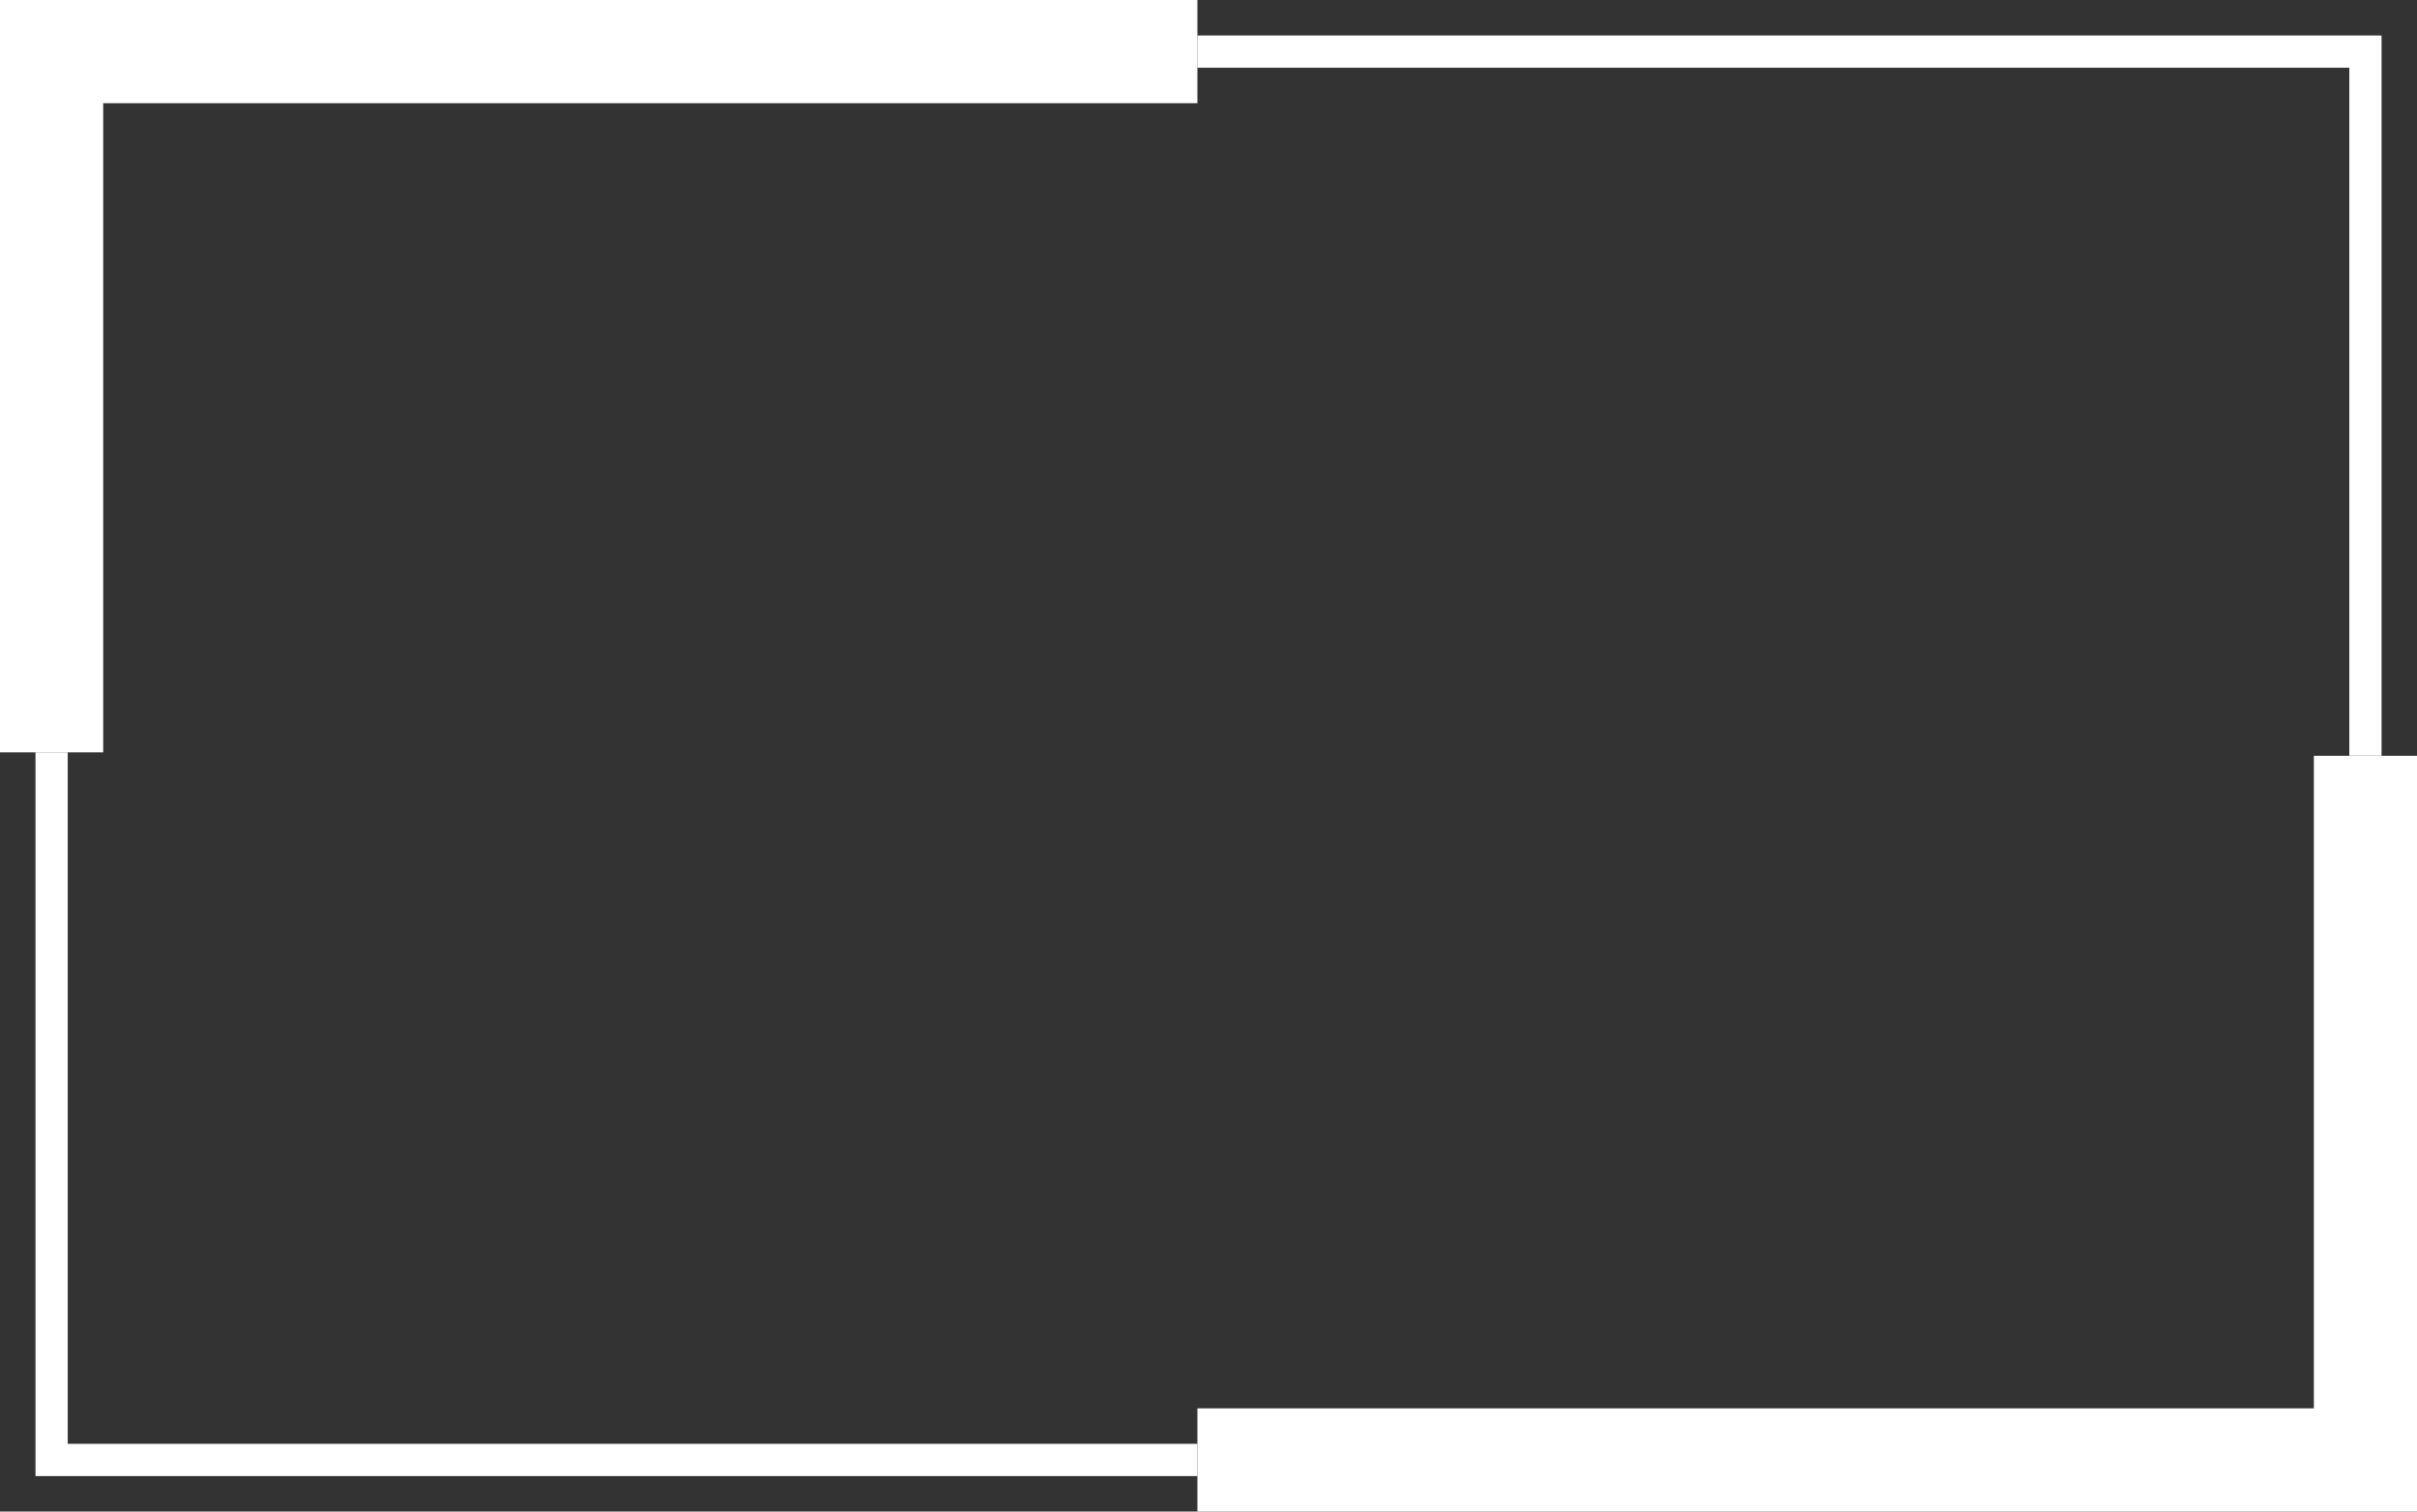
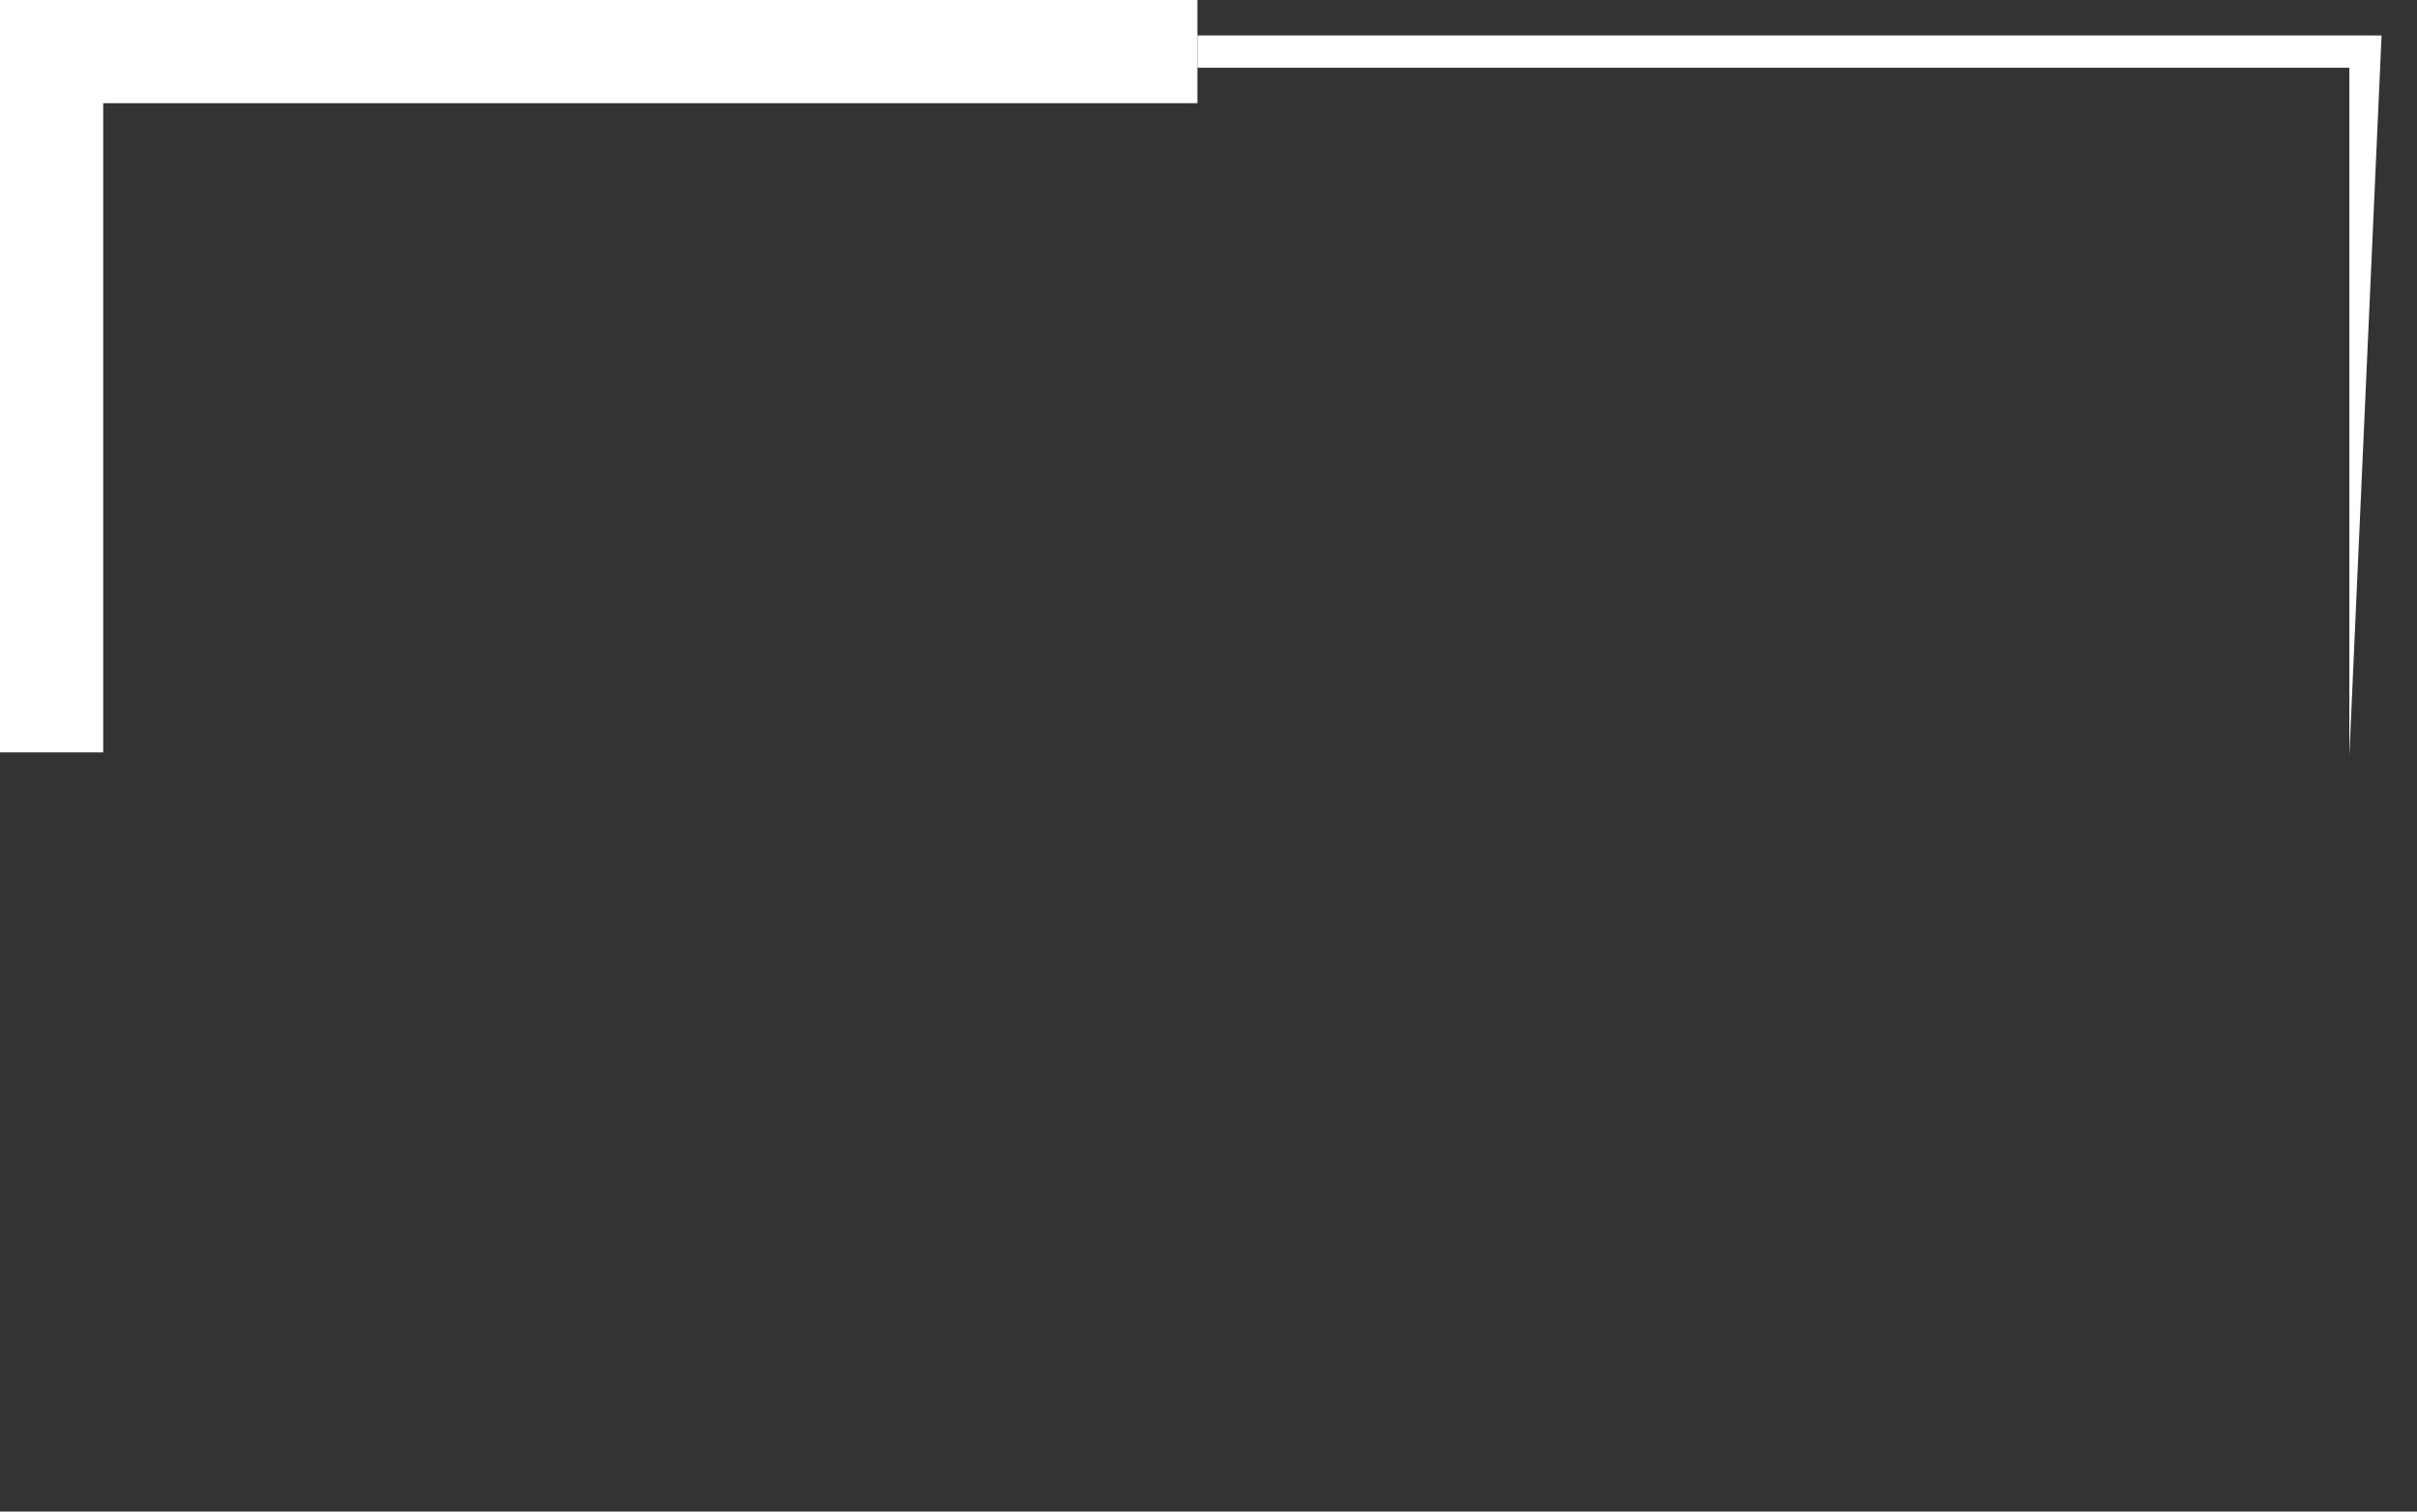
<svg xmlns="http://www.w3.org/2000/svg" fill="#000000" height="1171.8" preserveAspectRatio="xMidYMid meet" version="1" viewBox="0.0 0.0 1873.6 1171.8" width="1873.6" zoomAndPan="magnify">
  <rect x="0.0" y="0.0" width="1873.6" height="1171.8" fill="#333333" stroke="none" />
  <defs>
    <clipPath id="a">
-       <path d="M 928 585 L 1873.641 585 L 1873.641 1171.781 L 928 1171.781 Z M 928 585" />
-     </clipPath>
+       </clipPath>
  </defs>
  <g>
    <g id="change1_1">
-       <path d="M 52.5 1119.281 L 52.5 583.254 L 27.5 583.254 L 27.5 1144.281 L 928.184 1144.281 L 928.184 1119.281 L 52.5 1119.281" fill="#ffffff" />
-     </g>
+       </g>
    <g id="change1_2">
-       <path d="M 1821.141 52.5 L 1821.141 585.891 L 1846.137 585.891 L 1846.137 27.504 L 928.184 27.504 L 928.184 52.5 L 1821.141 52.5" fill="#ffffff" />
+       <path d="M 1821.141 52.5 L 1821.141 585.891 L 1846.137 27.504 L 928.184 27.504 L 928.184 52.5 L 1821.141 52.5" fill="#ffffff" />
    </g>
    <g id="change2_1">
      <path d="M 80 583.254 L 80 80 L 928.184 80 L 928.184 0 L 0 0 L 0 583.254 L 80 583.254" fill="#ffffff" />
    </g>
    <g clip-path="url(#a)" id="change2_2">
-       <path d="M 1846.145 585.891 L 1793.648 585.891 L 1793.648 1091.781 L 928.184 1091.781 L 928.184 1171.781 L 1873.648 1171.781 L 1873.648 585.891 L 1846.145 585.891" fill="#ffffff" />
-     </g>
+       </g>
  </g>
</svg>